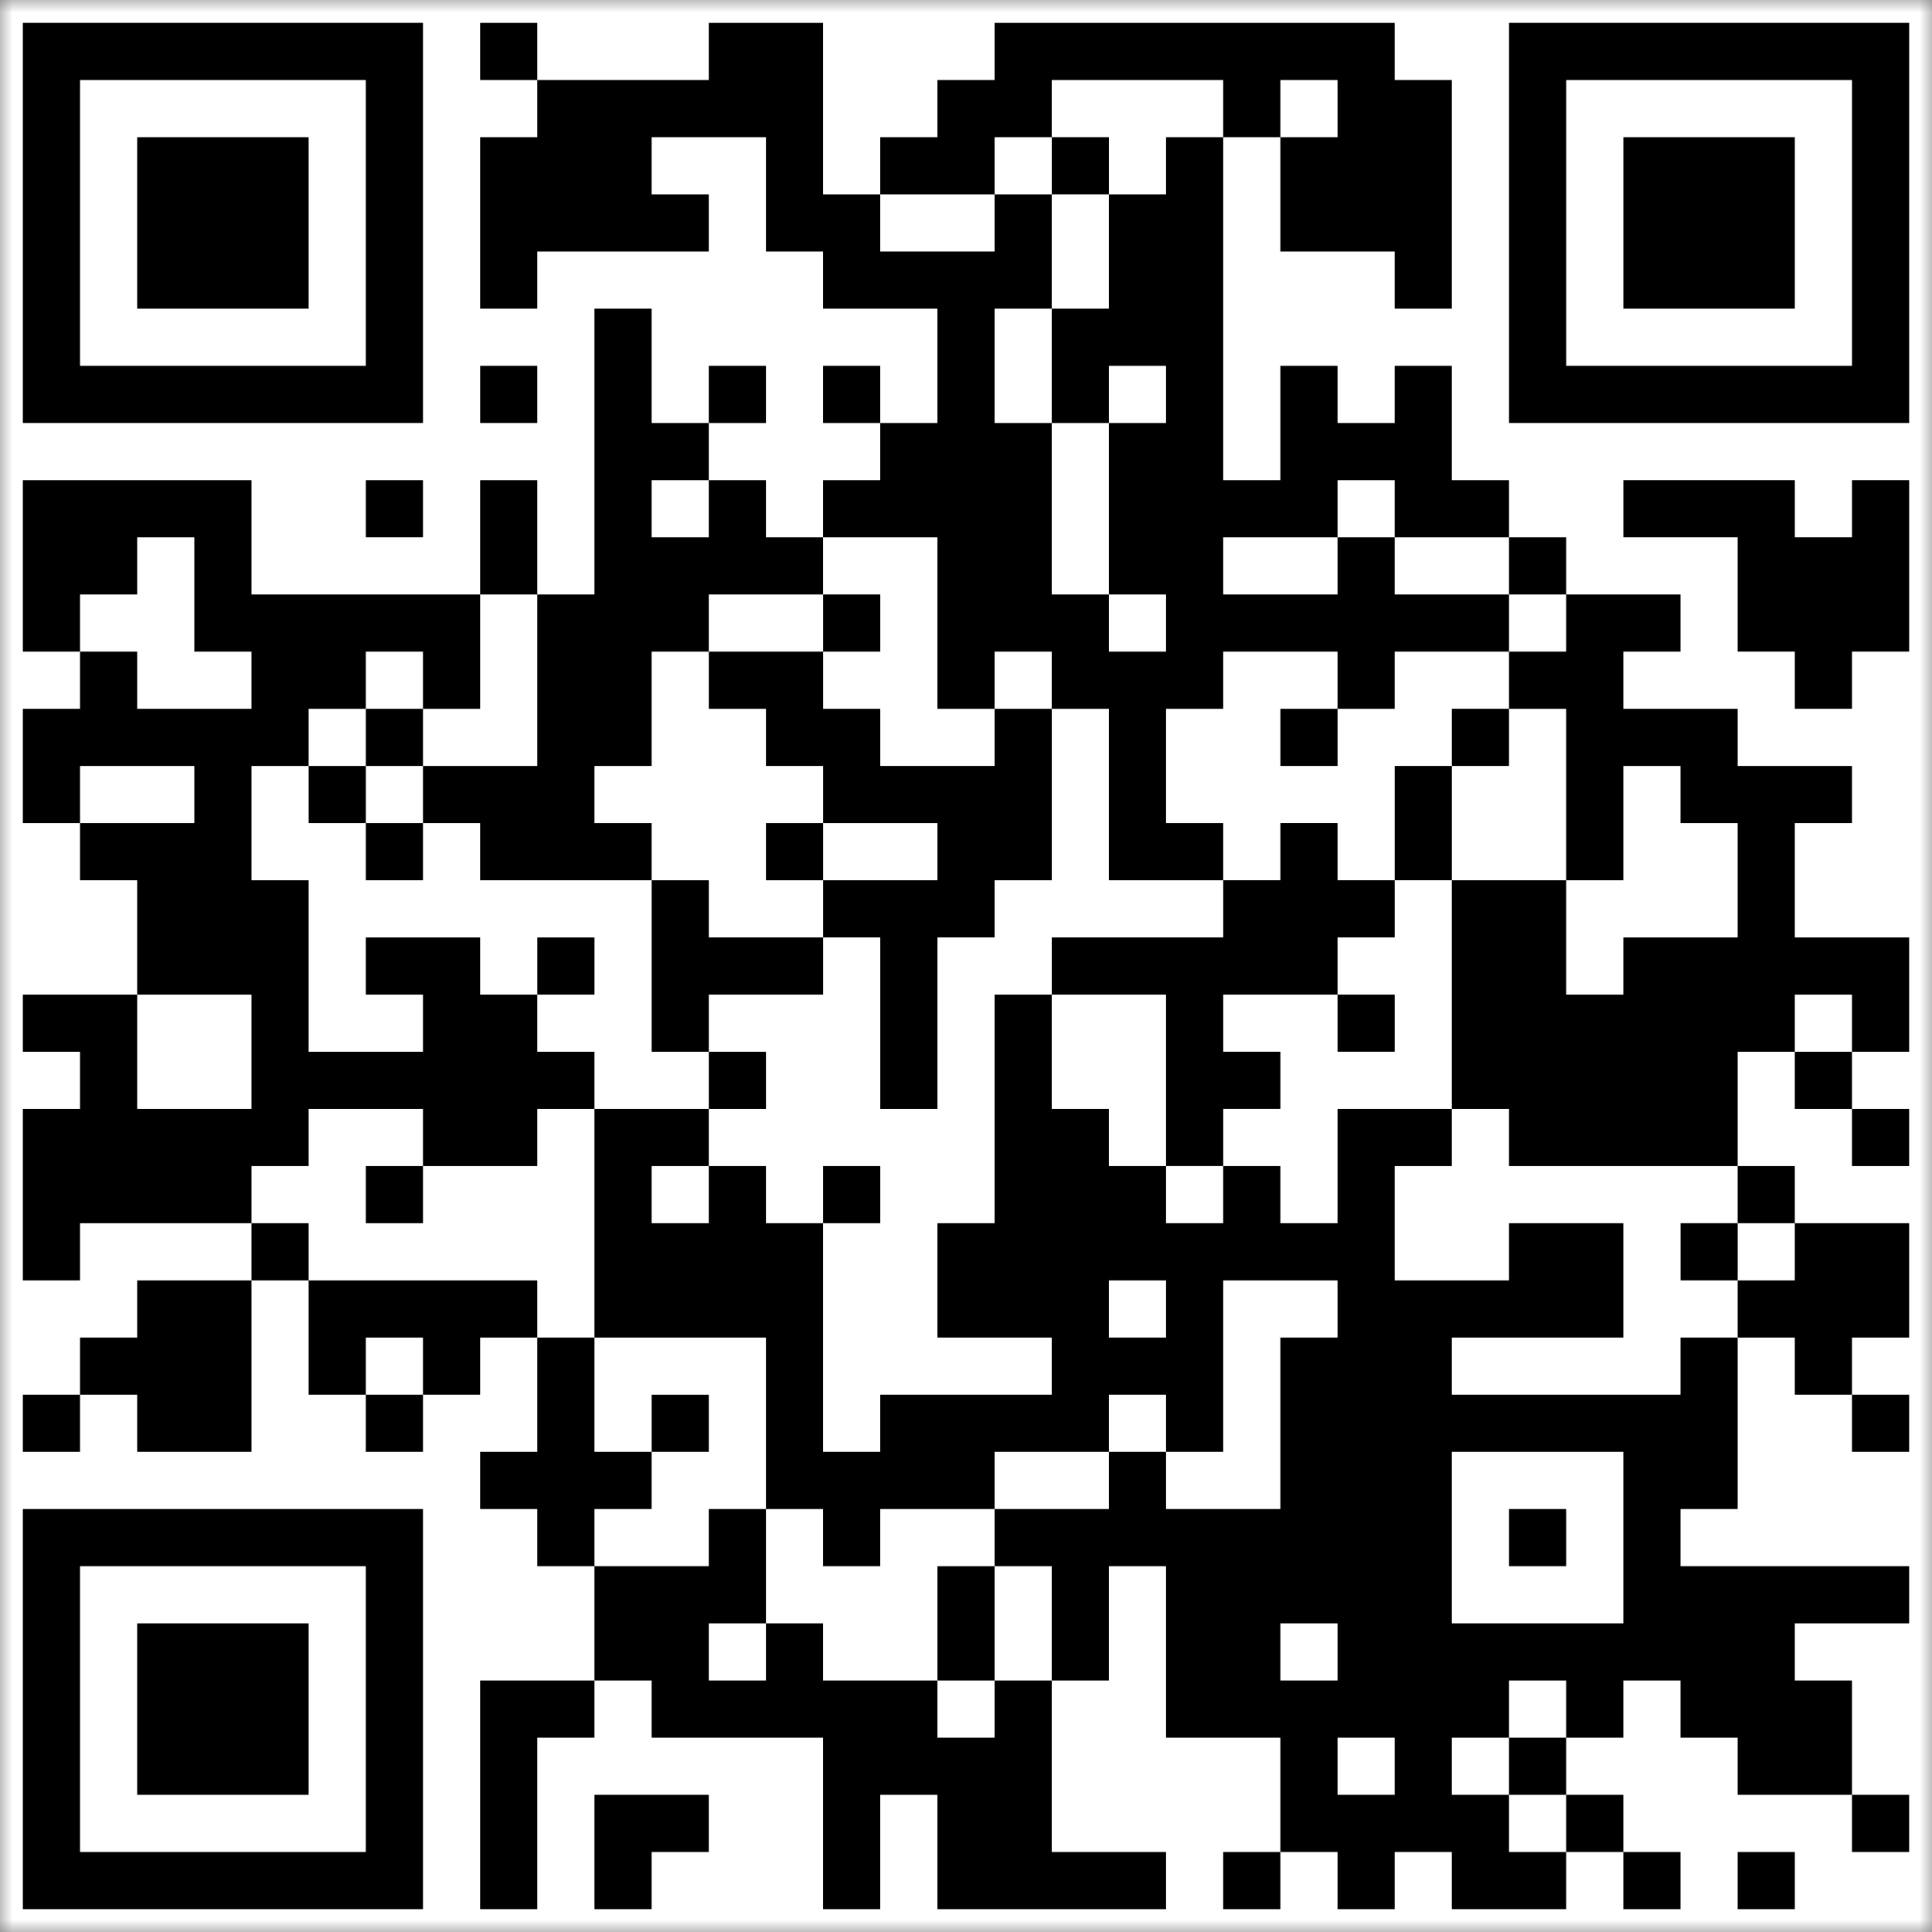
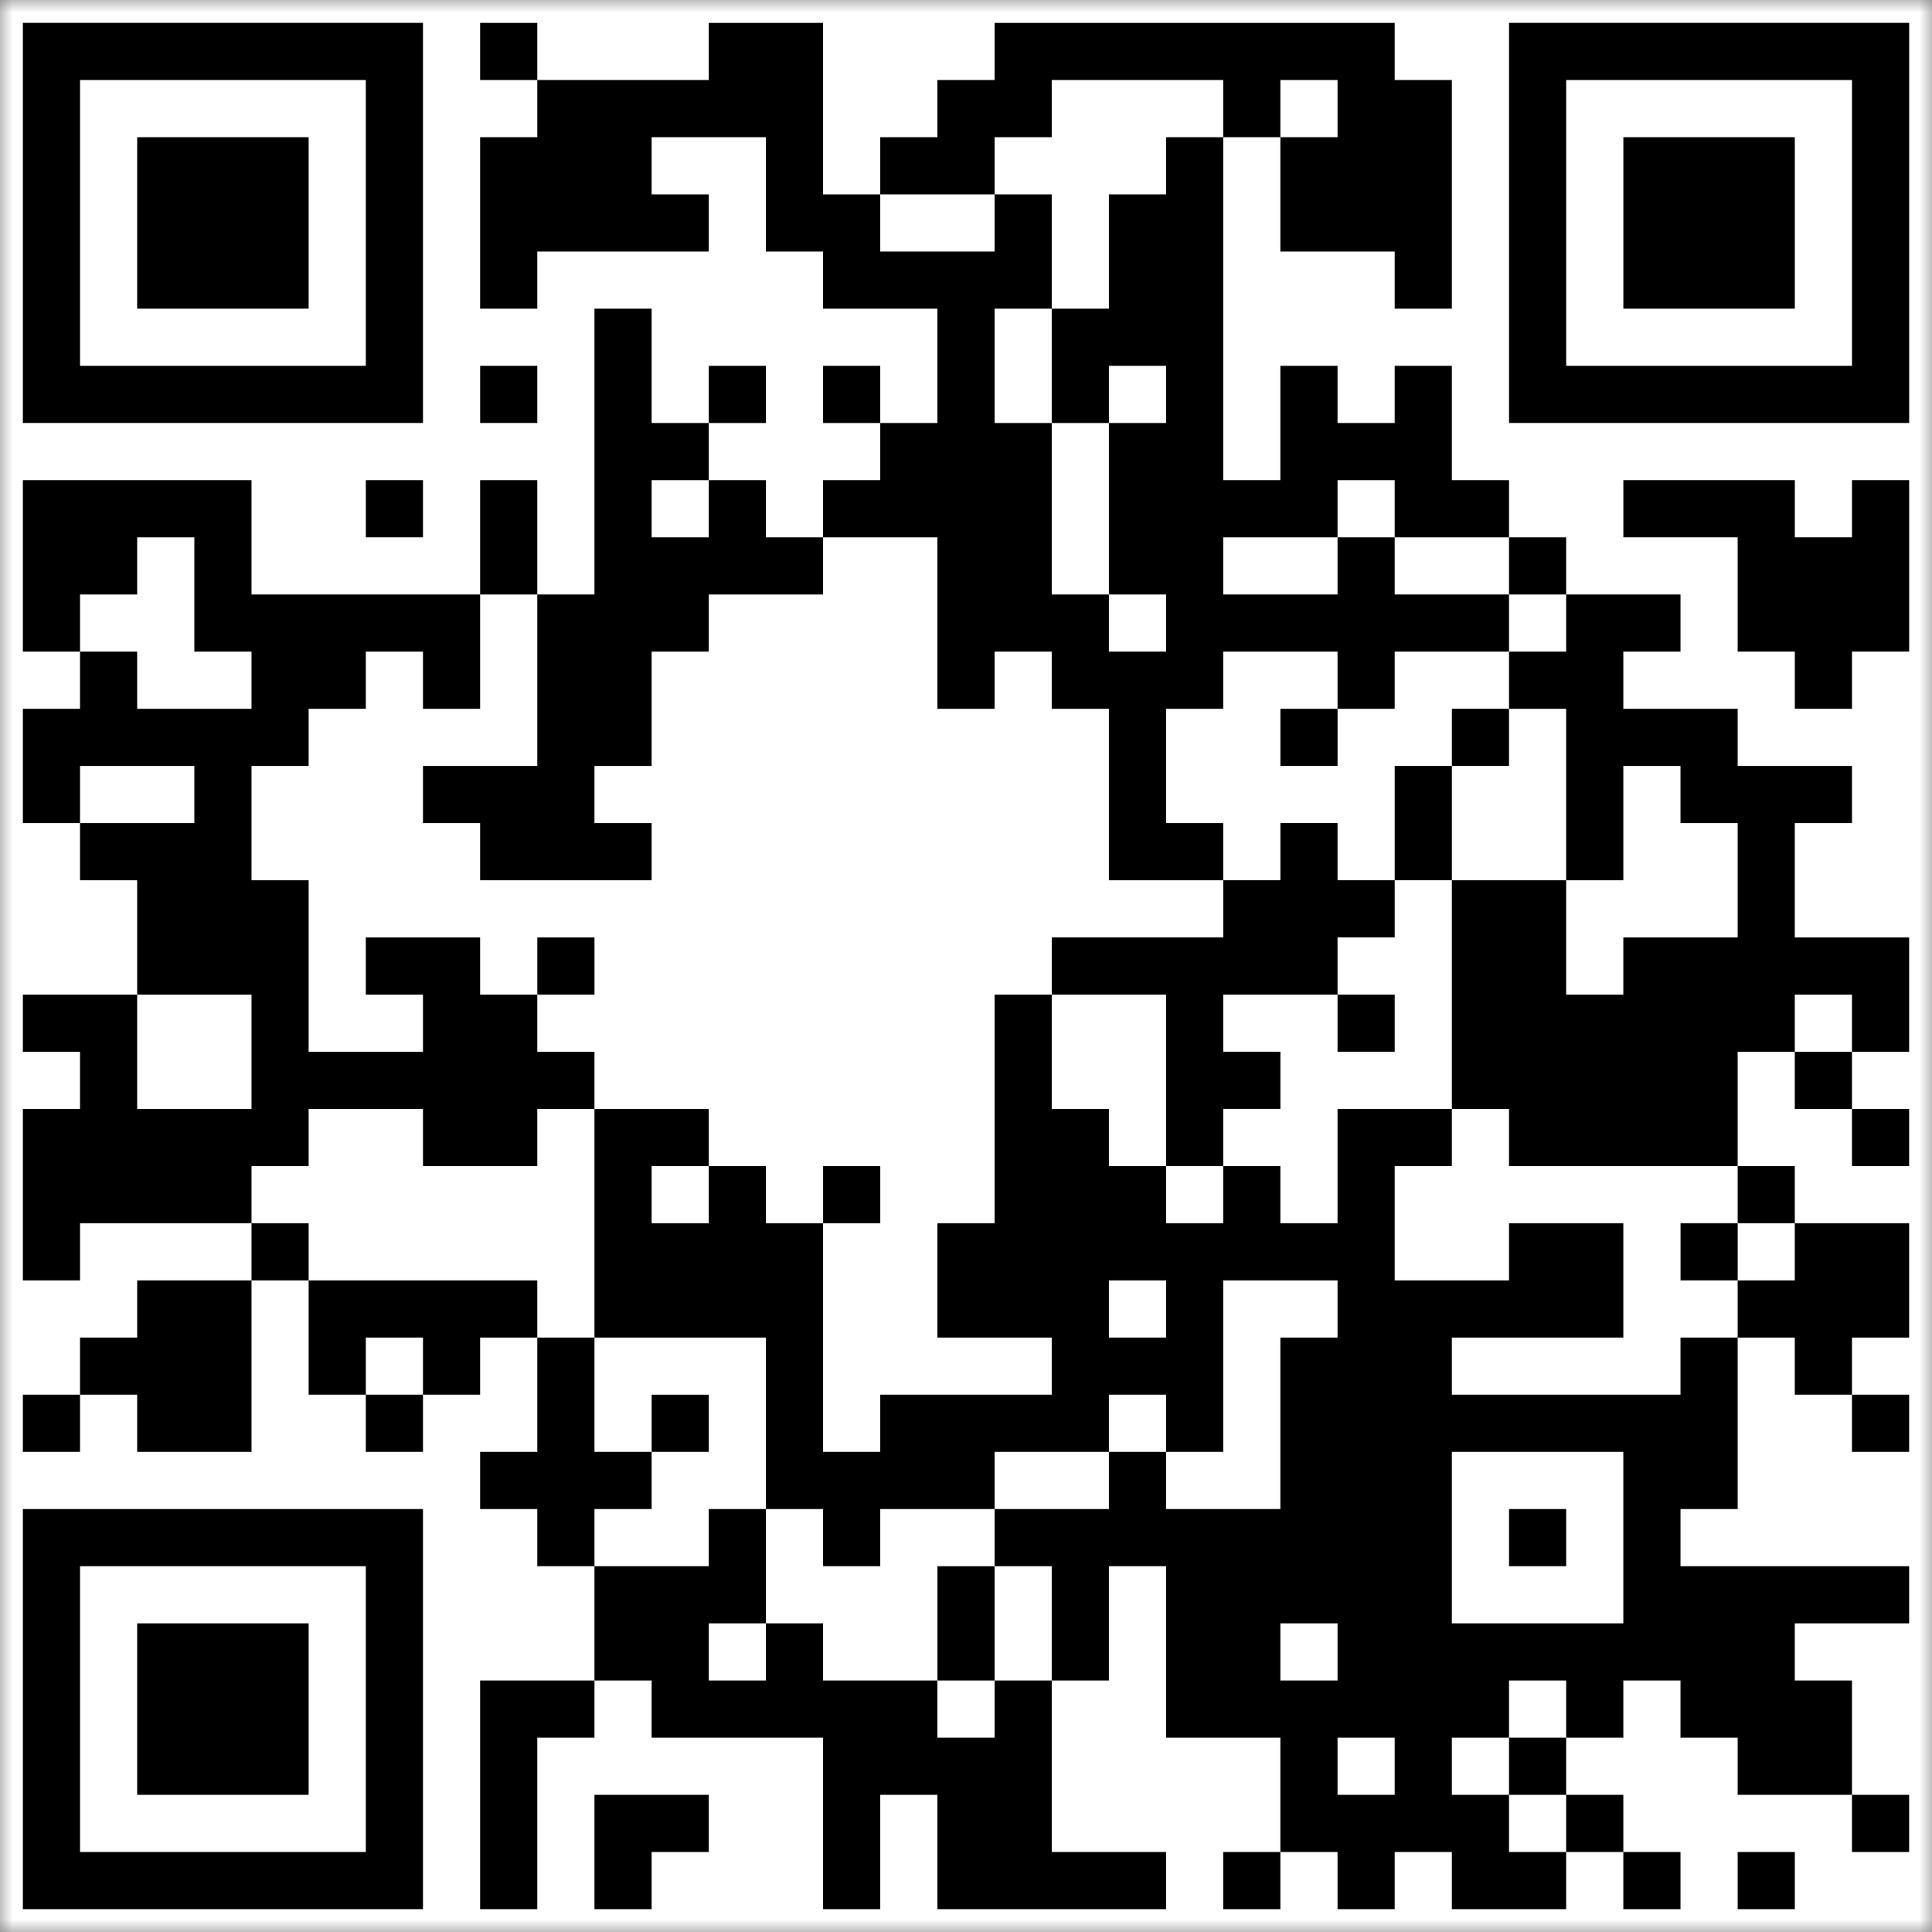
<svg xmlns="http://www.w3.org/2000/svg" width="78" height="78" viewBox="0 0 78 78" fill="none">
  <rect x="0" y="0" width="78" height="78" fill="#808080" stroke="none" />
  <mask id="mask0_196_5157" style="mask-type:alpha" maskUnits="userSpaceOnUse" x="0" y="0" width="78" height="78">
    <rect width="78" height="78" fill="#D9D9D9" />
  </mask>
  <g mask="url(#mask0_196_5157)">
    <path d="M84 -6H-6V84H84V-6Z" fill="white" />
    <path d="M0.923 9V17.077H9H17.077V9V0.923H9H0.923V9ZM14.769 9V14.77H9H3.231V9V3.231H9H14.769V9Z" fill="black" />
    <path d="M5.538 9V12.462H9H12.461V9V5.539H9H5.538V9Z" fill="black" />
    <path d="M19.384 2.078V3.231H20.538H21.692V4.385V5.539H20.538H19.384V9.001V12.462H20.538H21.692V11.308V10.155H25.154H28.615V9.001V7.847H27.461H26.308V6.693V5.539H28.615H30.923V7.847V10.155H32.077H33.23V11.308V12.462H35.538H37.846V14.77V17.078H36.692H35.538V15.924V14.77H34.384H33.23V15.924V17.078H34.384H35.538V18.232V19.385H34.384H33.23V20.539V21.693H32.077H30.923V20.539V19.385H29.769H28.615V18.232V17.078H29.769H30.923V15.924V14.77H29.769H28.615V15.924V17.078H27.461H26.308V14.77V12.462H25.154H24V18.232V24.001H22.846H21.692V21.693V19.385H20.538H19.384V21.693V24.001H14.769H10.154V21.693V19.385H5.538H0.923V22.847V26.308H2.077H3.231V27.462V28.616H2.077H0.923V30.924V33.231H2.077H3.231V34.385V35.539H4.384H5.538V37.847V40.155H3.231H0.923V41.308V42.462H2.077H3.231V43.616V44.77H2.077H0.923V48.231V51.693H2.077H3.231V50.539V49.385H6.692H10.154V50.539V51.693H7.846H5.538V52.847V54.001H4.384H3.231V55.155V56.308H2.077H0.923V57.462V58.616H2.077H3.231V57.462V56.308H4.384H5.538V57.462V58.616H7.846H10.154V55.155V51.693H11.307H12.461V54.001V56.308H13.615H14.769V57.462V58.616H15.923H17.077V57.462V56.308H18.23H19.384V55.155V54.001H20.538H21.692V56.308V58.616H20.538H19.384V59.77V60.924H20.538H21.692V62.078V63.231H22.846H24V65.539V67.847H21.692H19.384V72.462V77.078H20.538H21.692V73.616V70.155H22.846H24V69.001V67.847H25.154H26.308V69.001V70.155H29.769H33.23V73.616V77.078H34.384H35.538V74.77V72.462H36.692H37.846V74.77V77.078H42.461H47.077V75.924V74.77H44.769H42.461V71.308V67.847H43.615H44.769V65.539V63.231H45.923H47.077V66.693V70.155H49.384H51.692V72.462V74.77H50.538H49.384V75.924V77.078H50.538H51.692V75.924V74.77H52.846H54V75.924V77.078H55.154H56.307V75.924V74.77H57.461H58.615V75.924V77.078H60.923H63.23V75.924V74.77H64.384H65.538V75.924V77.078H66.692H67.846V75.924V74.77H66.692H65.538V73.616V72.462H64.384H63.23V71.308V70.155H64.384H65.538V69.001V67.847H66.692H67.846V69.001V70.155H69H70.154V71.308V72.462H72.461H74.769V73.616V74.77H75.923H77.077V73.616V72.462H75.923H74.769V70.155V67.847H73.615H72.461V66.693V65.539H74.769H77.077V64.385V63.231H72.461H67.846V62.078V60.924H69H70.154V57.462V54.001H71.308H72.461V55.155V56.308H73.615H74.769V57.462V58.616H75.923H77.077V57.462V56.308H75.923H74.769V55.155V54.001H75.923H77.077V51.693V49.385H74.769H72.461V48.231V47.078H71.308H70.154V44.77V42.462H71.308H72.461V43.616V44.77H73.615H74.769V45.924V47.078H75.923H77.077V45.924V44.77H75.923H74.769V43.616V42.462H75.923H77.077V40.155V37.847H74.769H72.461V35.539V33.231H73.615H74.769V32.078V30.924H72.461H70.154V29.77V28.616H67.846H65.538V27.462V26.308H66.692H67.846V25.155V24.001H65.538H63.23V22.847V21.693H62.077H60.923V20.539V19.385H59.769H58.615V17.078V14.77H57.461H56.307V15.924V17.078H55.154H54V15.924V14.77H52.846H51.692V17.078V19.385H50.538H49.384V12.462V5.539H50.538H51.692V7.847V10.155H54H56.307V11.308V12.462H57.461H58.615V7.847V3.231H57.461H56.307V2.078V0.924H48.23H40.154V2.078V3.231H39H37.846V4.385V5.539H36.692H35.538V6.693V7.847H34.384H33.23V4.385V0.924H30.923H28.615V2.078V3.231H25.154H21.692V2.078V0.924H20.538H19.384V2.078ZM49.384 4.385V5.539H48.23H47.077V6.693V7.847H45.923H44.769V10.155V12.462H43.615H42.461V14.77V17.078H43.615H44.769V15.924V14.77H45.923H47.077V15.924V17.078H45.923H44.769V20.539V24.001H45.923H47.077V25.155V26.308H45.923H44.769V25.155V24.001H43.615H42.461V20.539V17.078H41.307H40.154V14.77V12.462H41.307H42.461V10.155V7.847H41.307H40.154V9.001V10.155H37.846H35.538V9.001V7.847H37.846H40.154V6.693V5.539H41.307H42.461V4.385V3.231H45.923H49.384V4.385ZM54 4.385V5.539H52.846H51.692V4.385V3.231H52.846H54V4.385ZM28.615 20.539V21.693H27.461H26.308V20.539V19.385H27.461H28.615V20.539ZM56.307 20.539V21.693H58.615H60.923V22.847V24.001H62.077H63.23V25.155V26.308H62.077H60.923V27.462V28.616H62.077H63.23V32.078V35.539H64.384H65.538V33.231V30.924H66.692H67.846V32.078V33.231H69H70.154V35.539V37.847H67.846H65.538V39.001V40.155H64.384H63.23V37.847V35.539H60.923H58.615V40.155V44.77H59.769H60.923V45.924V47.078H65.538H70.154V48.231V49.385H71.308H72.461V50.539V51.693H71.308H70.154V52.847V54.001H69H67.846V55.155V56.308H63.23H58.615V55.155V54.001H62.077H65.538V51.693V49.385H63.23H60.923V50.539V51.693H58.615H56.307V49.385V47.078H57.461H58.615V45.924V44.77H56.307H54V47.078V49.385H52.846H51.692V48.231V47.078H50.538H49.384V48.231V49.385H48.23H47.077V48.231V47.078H45.923H44.769V45.924V44.77H43.615H42.461V42.462V40.155H41.307H40.154V44.77V49.385H39H37.846V51.693V54.001H40.154H42.461V55.155V56.308H39H35.538V57.462V58.616H34.384H33.23V54.001V49.385H32.077H30.923V48.231V47.078H29.769H28.615V48.231V49.385H27.461H26.308V48.231V47.078H27.461H28.615V45.924V44.77H26.308H24V49.385V54.001H27.461H30.923V57.462V60.924H32.077H33.23V62.078V63.231H34.384H35.538V62.078V60.924H37.846H40.154V59.77V58.616H42.461H44.769V57.462V56.308H45.923H47.077V57.462V58.616H48.23H49.384V55.155V51.693H51.692H54V52.847V54.001H52.846H51.692V57.462V60.924H49.384H47.077V59.77V58.616H45.923H44.769V59.77V60.924H42.461H40.154V62.078V63.231H41.307H42.461V65.539V67.847H41.307H40.154V69.001V70.155H39H37.846V69.001V67.847H35.538H33.23V66.693V65.539H32.077H30.923V66.693V67.847H29.769H28.615V66.693V65.539H29.769H30.923V63.231V60.924H29.769H28.615V62.078V63.231H26.308H24V62.078V60.924H25.154H26.308V59.77V58.616H25.154H24V56.308V54.001H22.846H21.692V52.847V51.693H17.077H12.461V50.539V49.385H11.307H10.154V48.231V47.078H11.307H12.461V45.924V44.77H14.769H17.077V45.924V47.078H19.384H21.692V45.924V44.77H22.846H24V43.616V42.462H22.846H21.692V41.308V40.155H20.538H19.384V39.001V37.847H17.077H14.769V39.001V40.155H15.923H17.077V41.308V42.462H14.769H12.461V39.001V35.539H11.307H10.154V33.231V30.924H11.307H12.461V29.77V28.616H13.615H14.769V27.462V26.308H15.923H17.077V27.462V28.616H18.23H19.384V26.308V24.001H20.538H21.692V27.462V30.924H19.384H17.077V32.078V33.231H18.23H19.384V34.385V35.539H22.846H26.308V34.385V33.231H25.154H24V32.078V30.924H25.154H26.308V28.616V26.308H27.461H28.615V25.155V24.001H30.923H33.23V22.847V21.693H35.538H37.846V25.155V28.616H39H40.154V27.462V26.308H41.307H42.461V27.462V28.616H43.615H44.769V32.078V35.539H47.077H49.384V34.385V33.231H48.23H47.077V30.924V28.616H48.23H49.384V27.462V26.308H51.692H54V27.462V28.616H55.154H56.307V27.462V26.308H58.615H60.923V25.155V24.001H58.615H56.307V22.847V21.693H55.154H54V22.847V24.001H51.692H49.384V22.847V21.693H51.692H54V20.539V19.385H55.154H56.307V20.539ZM7.846 24.001V26.308H9H10.154V27.462V28.616H7.846H5.538V27.462V26.308H4.384H3.231V25.155V24.001H4.384H5.538V22.847V21.693H6.692H7.846V24.001ZM7.846 32.078V33.231H5.538H3.231V32.078V30.924H5.538H7.846V32.078ZM10.154 42.462V44.77H7.846H5.538V42.462V40.155H7.846H10.154V42.462ZM74.769 41.308V42.462H73.615H72.461V41.308V40.155H73.615H74.769V41.308ZM47.077 52.847V54.001H45.923H44.769V52.847V51.693H45.923H47.077V52.847ZM17.077 55.155V56.308H15.923H14.769V55.155V54.001H15.923H17.077V55.155ZM65.538 62.078V65.539H62.077H58.615V62.078V58.616H62.077H65.538V62.078ZM54 66.693V67.847H52.846H51.692V66.693V65.539H52.846H54V66.693ZM63.23 69.001V70.155H62.077H60.923V71.308V72.462H62.077H63.23V73.616V74.77H62.077H60.923V73.616V72.462H59.769H58.615V71.308V70.155H59.769H60.923V69.001V67.847H62.077H63.23V69.001ZM56.307 71.308V72.462H55.154H54V71.308V70.155H55.154H56.307V71.308Z" fill="black" />
-     <path d="M42.462 6.692V7.846H43.616H44.77V6.692V5.538H43.616H42.462V6.692Z" fill="black" />
-     <path d="M33.232 25.154V26.308H30.924H28.616V27.462V28.616H29.77H30.924V29.77V30.923H32.078H33.232V32.077V33.231H32.078H30.924V34.385V35.539H32.078H33.232V36.693V37.846H30.924H28.616V36.693V35.539H27.462H26.309V39V42.462H27.462H28.616V43.616V44.77H29.77H30.924V43.616V42.462H29.77H28.616V41.308V40.154H30.924H33.232V39V37.846H34.386H35.539V41.308V44.77H36.693H37.847V41.308V37.846H39.001H40.155V36.693V35.539H41.309H42.462V32.077V28.616H41.309H40.155V29.77V30.923H37.847H35.539V29.77V28.616H34.386H33.232V27.462V26.308H34.386H35.539V25.154V24H34.386H33.232V25.154ZM37.847 34.385V35.539H35.539H33.232V34.385V33.231H35.539H37.847V34.385Z" fill="black" />
-     <path d="M14.77 29.77V30.924H13.616H12.462V32.078V33.231H13.616H14.77V34.385V35.539H15.924H17.077V34.385V33.231H15.924H14.77V32.078V30.924H15.924H17.077V29.77V28.616H15.924H14.77V29.77Z" fill="black" />
    <path d="M51.693 29.77V30.923H52.847H54.001V29.77V28.616H52.847H51.693V29.77Z" fill="black" />
    <path d="M58.616 29.769V30.923H57.462H56.308V33.23V35.538H55.154H54V34.384V33.23H52.846H51.693V34.384V35.538H50.539H49.385V36.692V37.846H45.923H42.462V39V40.154H44.77H47.077V43.615V47.077H48.231H49.385V45.923V44.769H50.539H51.693V43.615V42.461H50.539H49.385V41.307V40.154H51.693H54V41.307V42.461H55.154H56.308V41.307V40.154H55.154H54V39V37.846H55.154H56.308V36.692V35.538H57.462H58.616V33.23V30.923H59.77H60.923V29.769V28.615H59.77H58.616V29.769Z" fill="black" />
    <path d="M21.693 39.001V40.154H22.847H24.001V39.001V37.847H22.847H21.693V39.001Z" fill="black" />
-     <path d="M14.77 48.231V49.385H15.923H17.077V48.231V47.078H15.923H14.77V48.231Z" fill="black" />
    <path d="M33.231 48.231V49.385H34.385H35.539V48.231V47.078H34.385H33.231V48.231Z" fill="black" />
    <path d="M67.848 50.538V51.692H69.001H70.155V50.538V49.384H69.001H67.848V50.538Z" fill="black" />
    <path d="M26.309 57.462V58.616H27.462H28.616V57.462V56.309H27.462H26.309V57.462Z" fill="black" />
    <path d="M37.847 65.54V67.847H39.001H40.154V65.54V63.232H39.001H37.847V65.54Z" fill="black" />
    <path d="M60.924 62.078V63.231H62.078H63.231V62.078V60.924H62.078H60.924V62.078Z" fill="black" />
    <path d="M60.924 9V17.077H69.001H77.078V9V0.923H69.001H60.924V9ZM74.77 9V14.77H69.001H63.231V9V3.231H69.001H74.77V9Z" fill="black" />
    <path d="M65.539 9V12.462H69.001H72.462V9V5.539H69.001H65.539V9Z" fill="black" />
    <path d="M19.385 15.923V17.077H20.539H21.692V15.923V14.77H20.539H19.385V15.923Z" fill="black" />
    <path d="M14.77 20.538V21.692H15.923H17.077V20.538V19.385H15.923H14.77V20.538Z" fill="black" />
    <path d="M65.539 20.538V21.692H67.847H70.154V23.999V26.307H71.308H72.462V27.461V28.615H73.616H74.77V27.461V26.307H75.924H77.078V22.846V19.384H75.924H74.77V20.538V21.692H73.616H72.462V20.538V19.384H69.001H65.539V20.538Z" fill="black" />
    <path d="M0.923 69.001V77.078H9H17.077V69.001V60.924H9H0.923V69.001ZM14.769 69.001V74.77H9H3.231V69.001V63.231H9H14.769V69.001Z" fill="black" />
    <path d="M5.538 69.001V72.462H9H12.461V69.001V65.539H9H5.538V69.001Z" fill="black" />
    <path d="M24 74.77V77.078H25.154H26.308V75.924V74.77H27.462H28.615V73.616V72.462H26.308H24V74.77Z" fill="black" />
    <path d="M70.154 75.924V77.078H71.308H72.462V75.924V74.77H71.308H70.154V75.924Z" fill="black" />
  </g>
</svg>